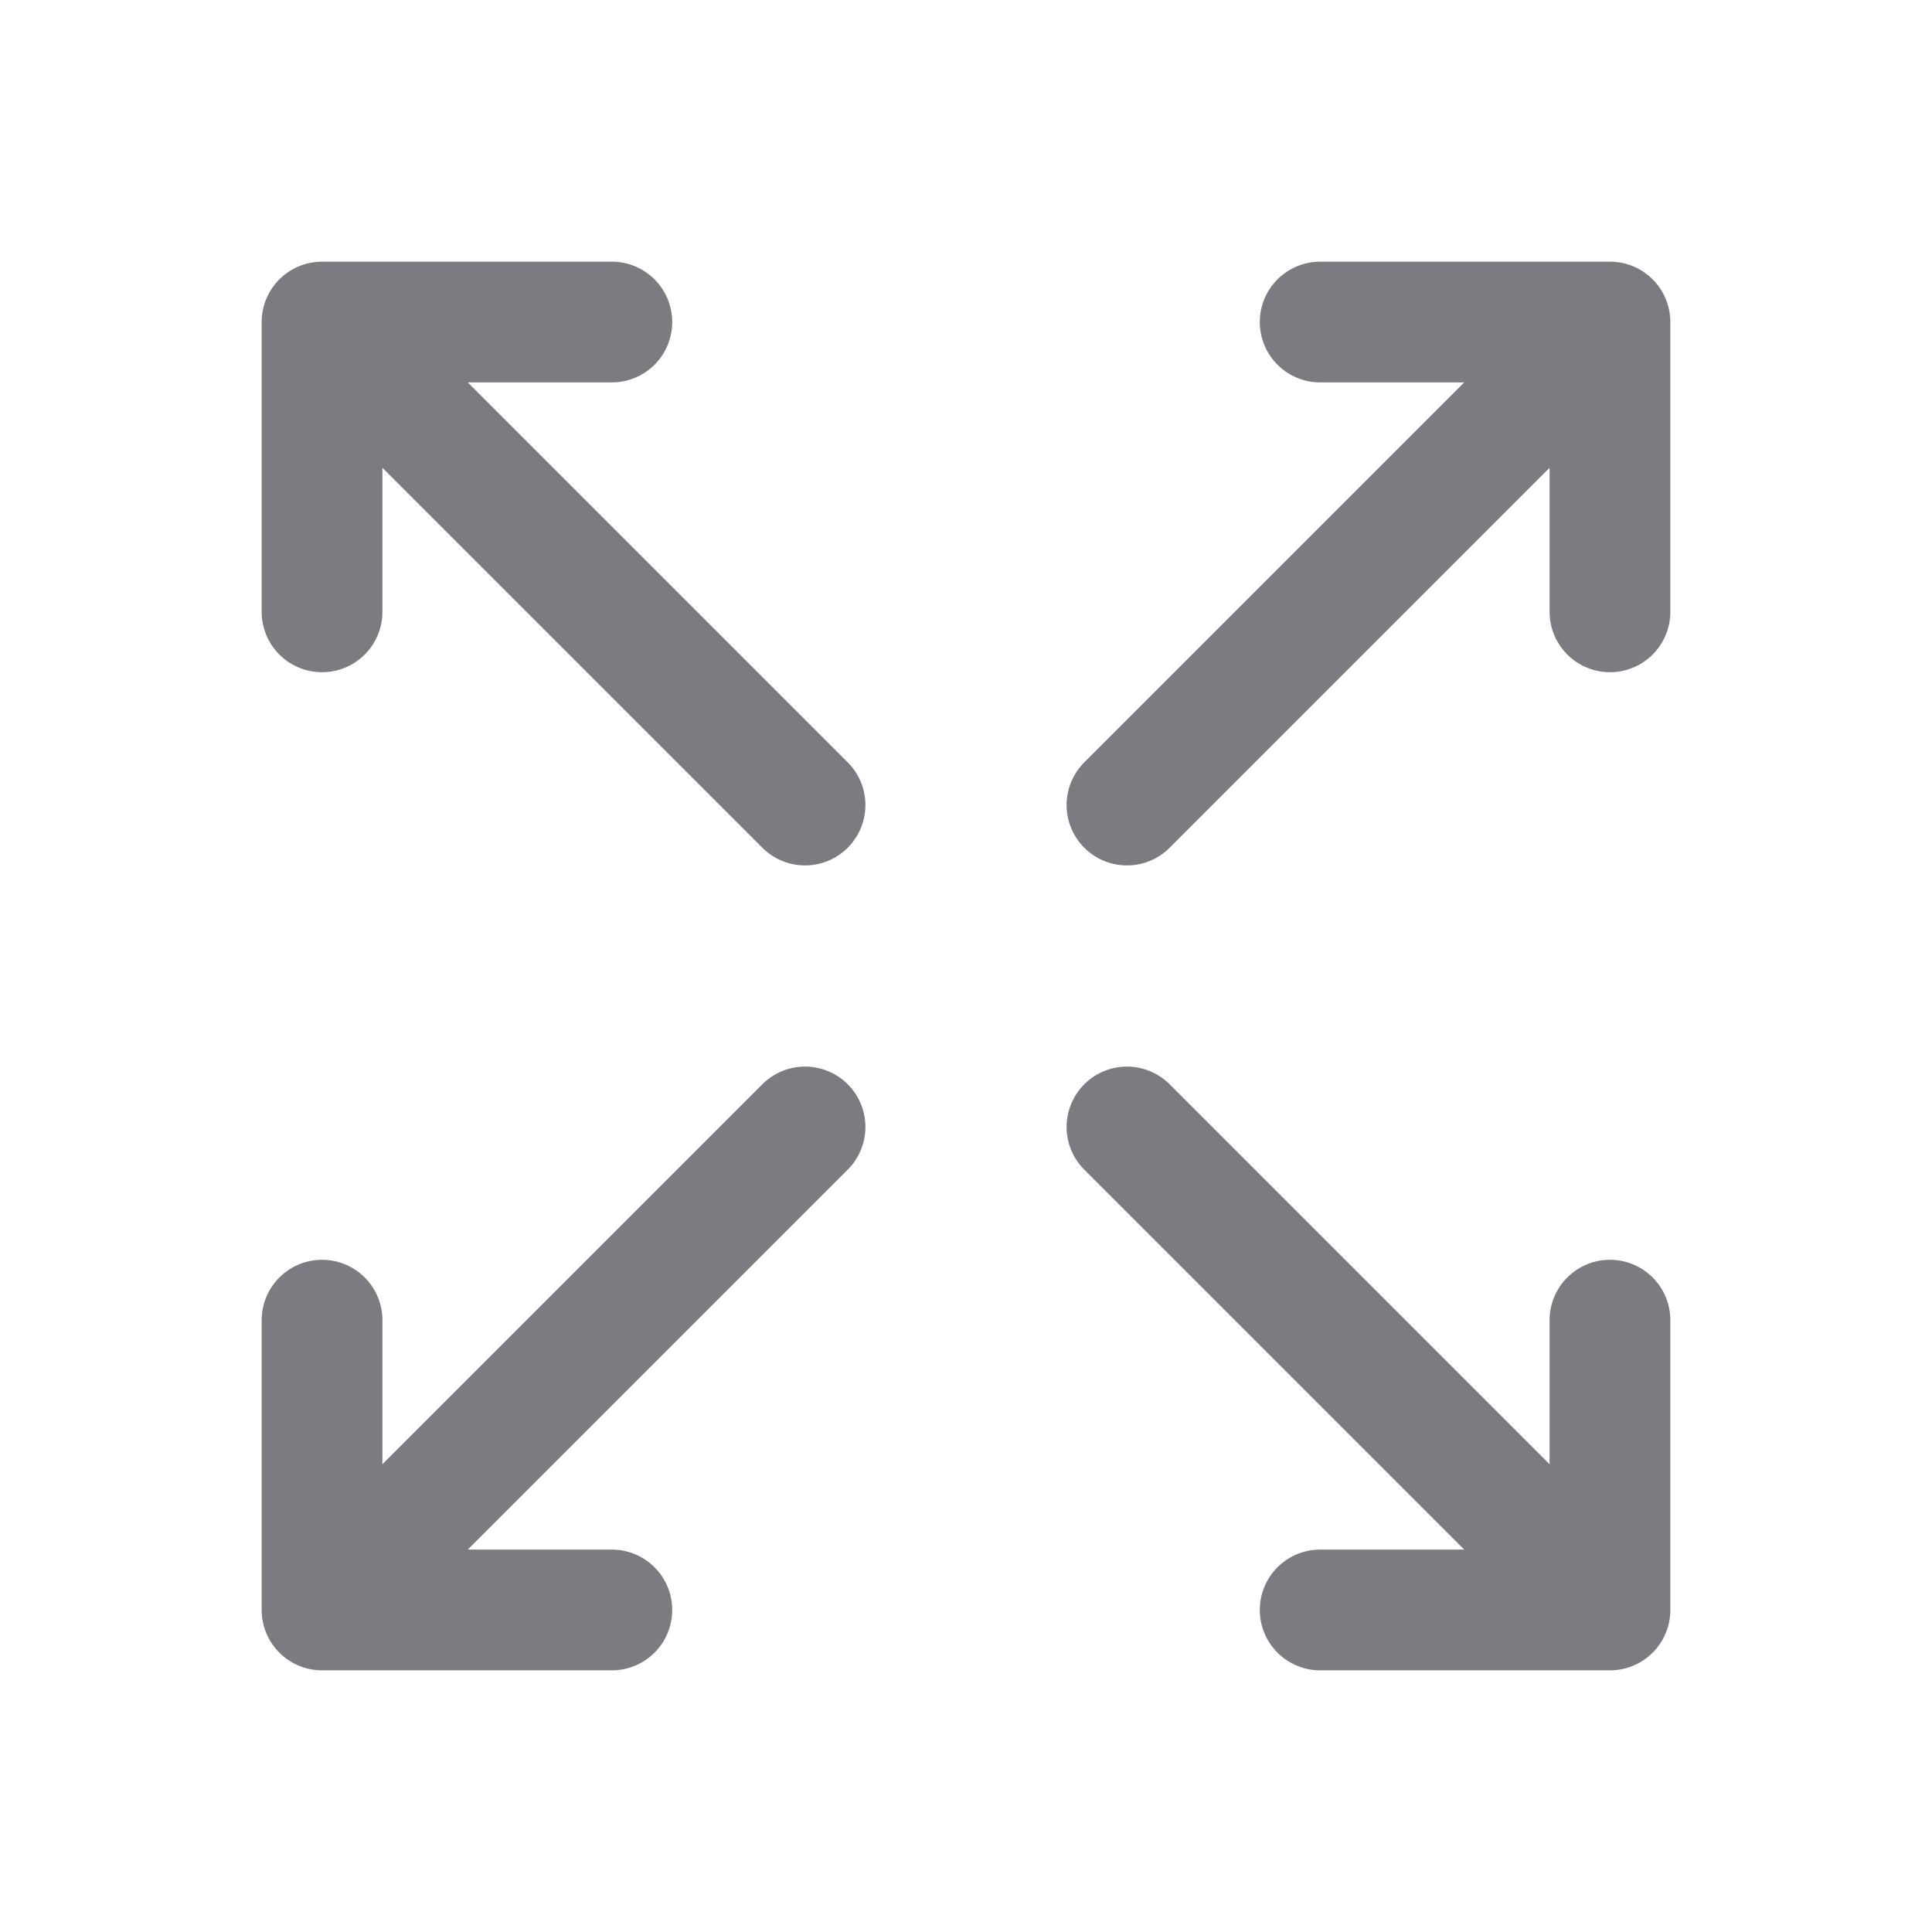
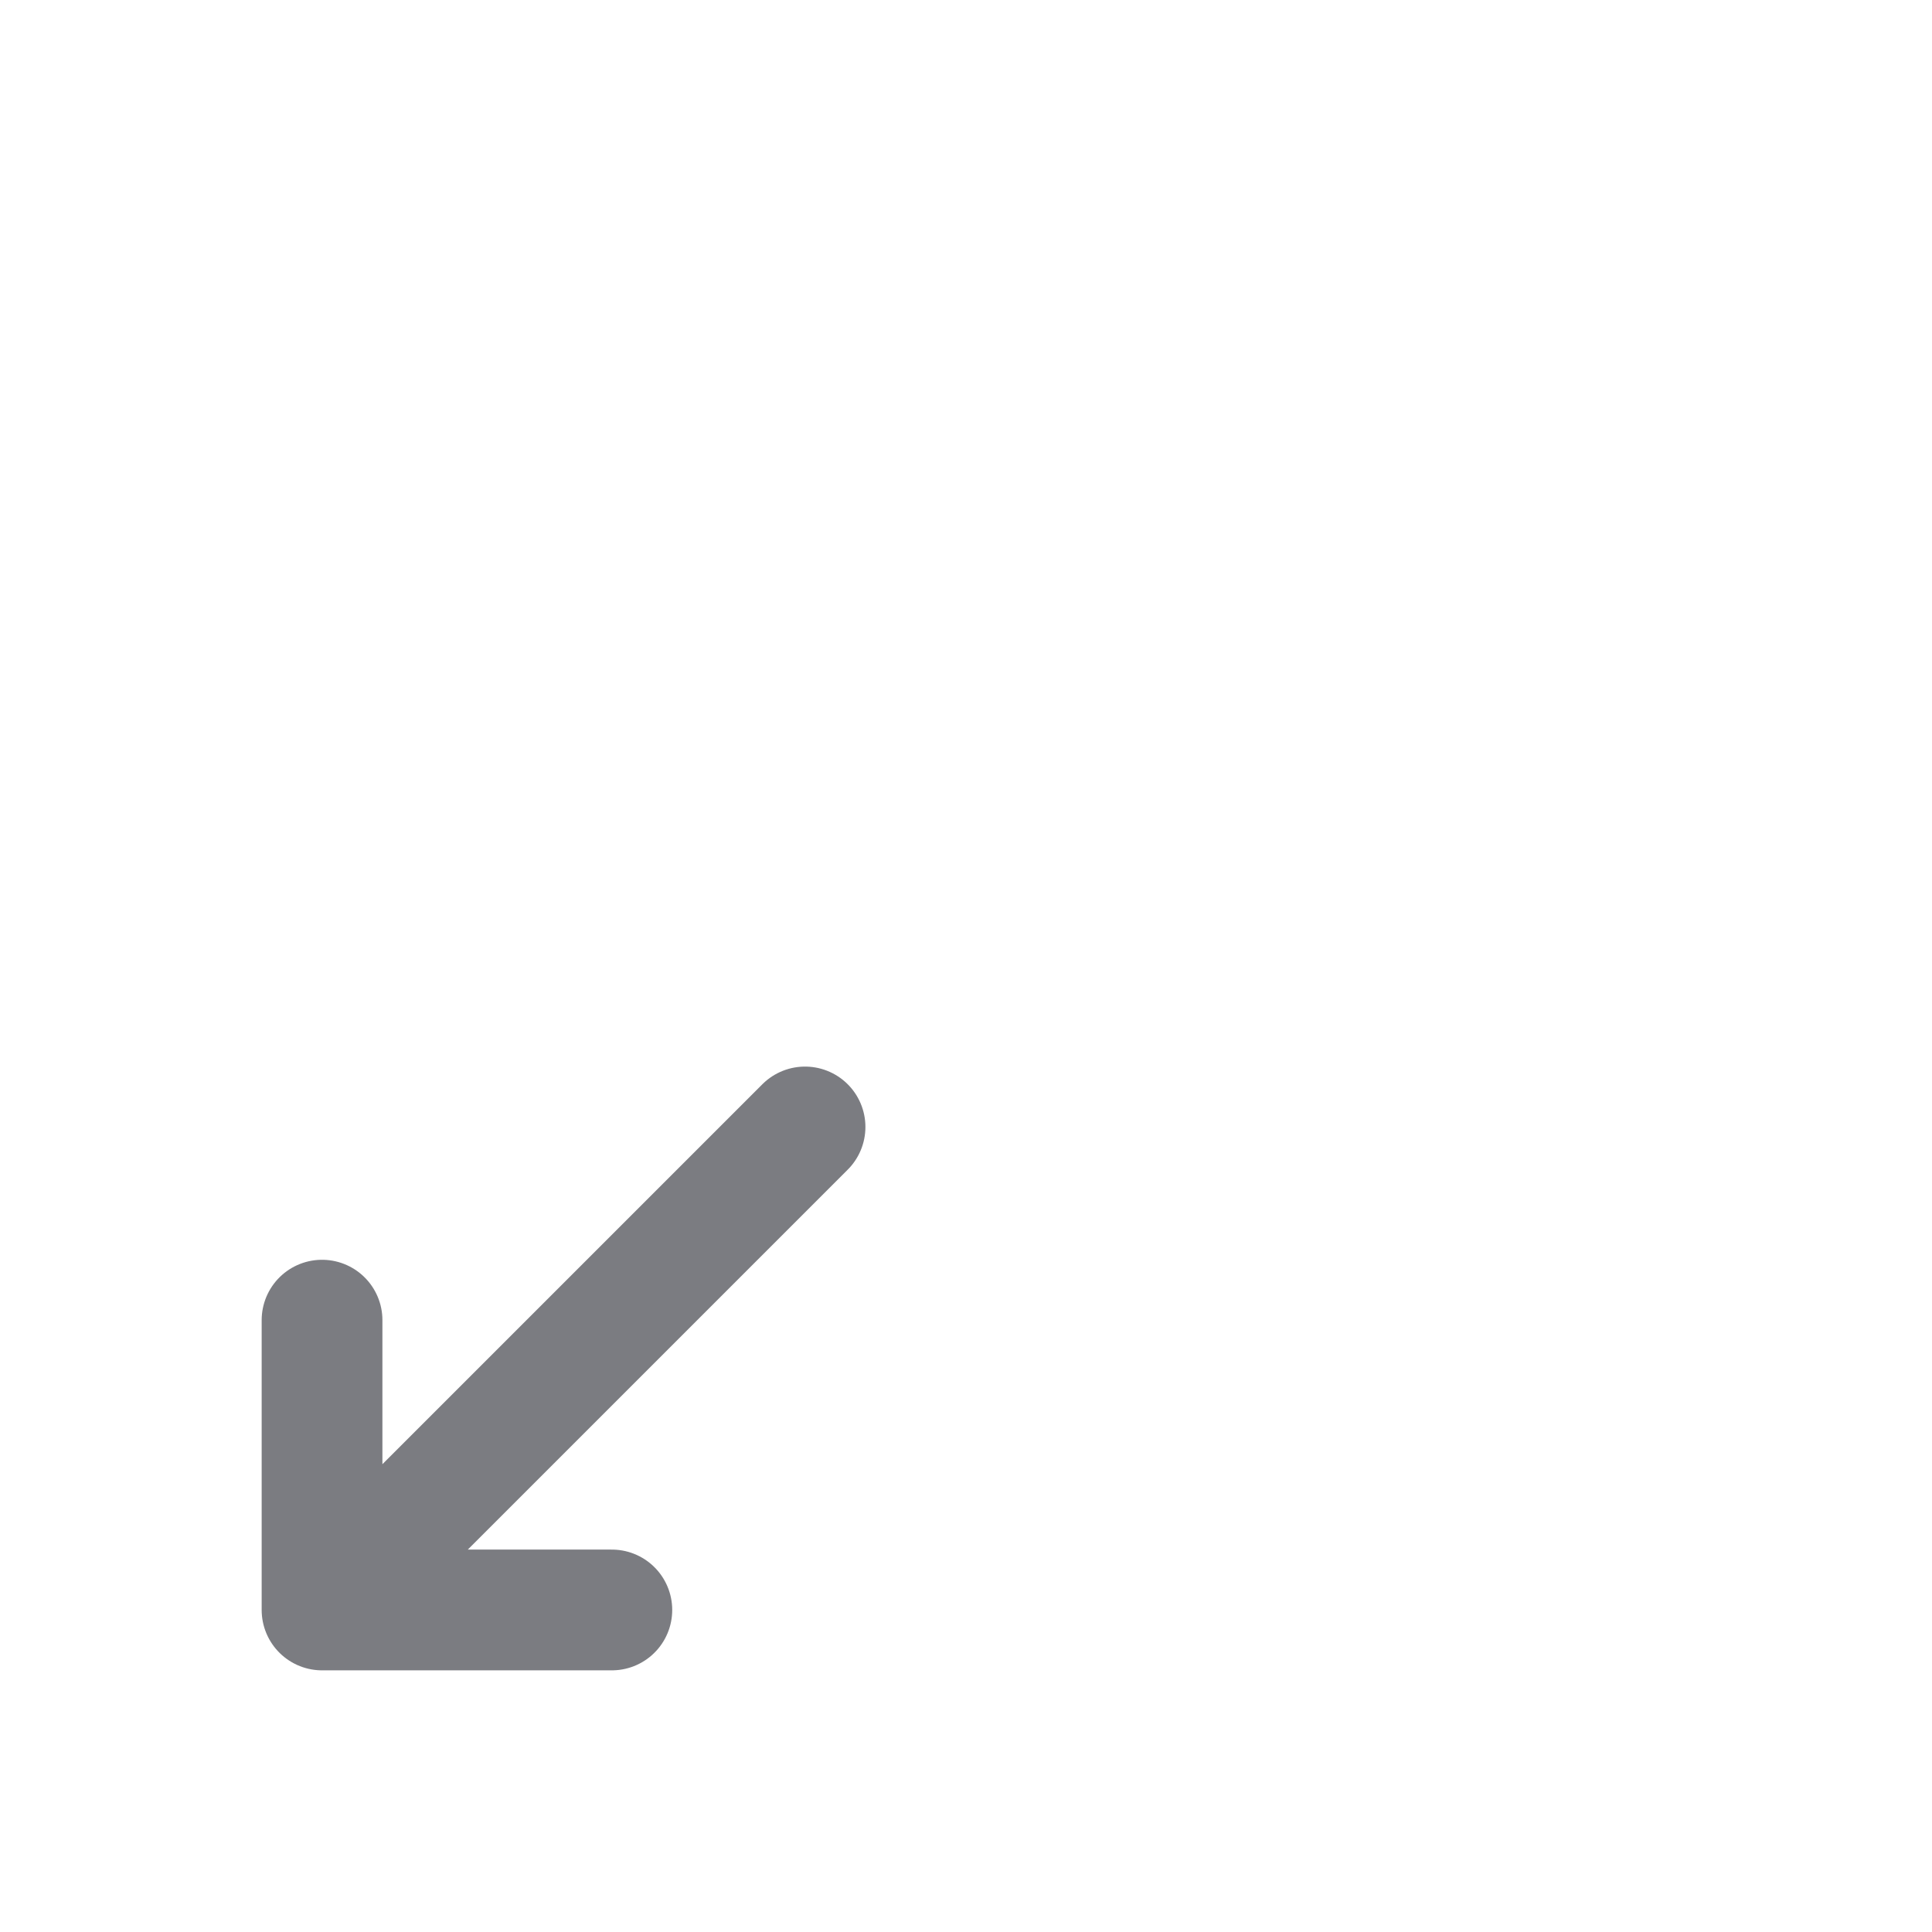
<svg xmlns="http://www.w3.org/2000/svg" width="16" height="16" viewBox="0 0 16 16" fill="none">
  <path d="M6.667 9.333L2.667 13.333M2.667 13.333H5.067M2.667 13.333V10.933" stroke="#7B7C81" stroke-linecap="round" stroke-linejoin="round" />
-   <path d="M9.333 9.333L13.333 13.333M13.333 13.333H10.933M13.333 13.333V10.933" stroke="#7B7C81" stroke-linecap="round" stroke-linejoin="round" />
-   <path d="M6.667 6.667L2.667 2.667M2.667 2.667L2.667 5.067M2.667 2.667L5.067 2.667" stroke="#7B7C81" stroke-linecap="round" stroke-linejoin="round" />
-   <path d="M9.333 6.667L13.333 2.667M13.333 2.667L13.333 5.067M13.333 2.667L10.933 2.667" stroke="#7B7C81" stroke-linecap="round" stroke-linejoin="round" />
</svg>